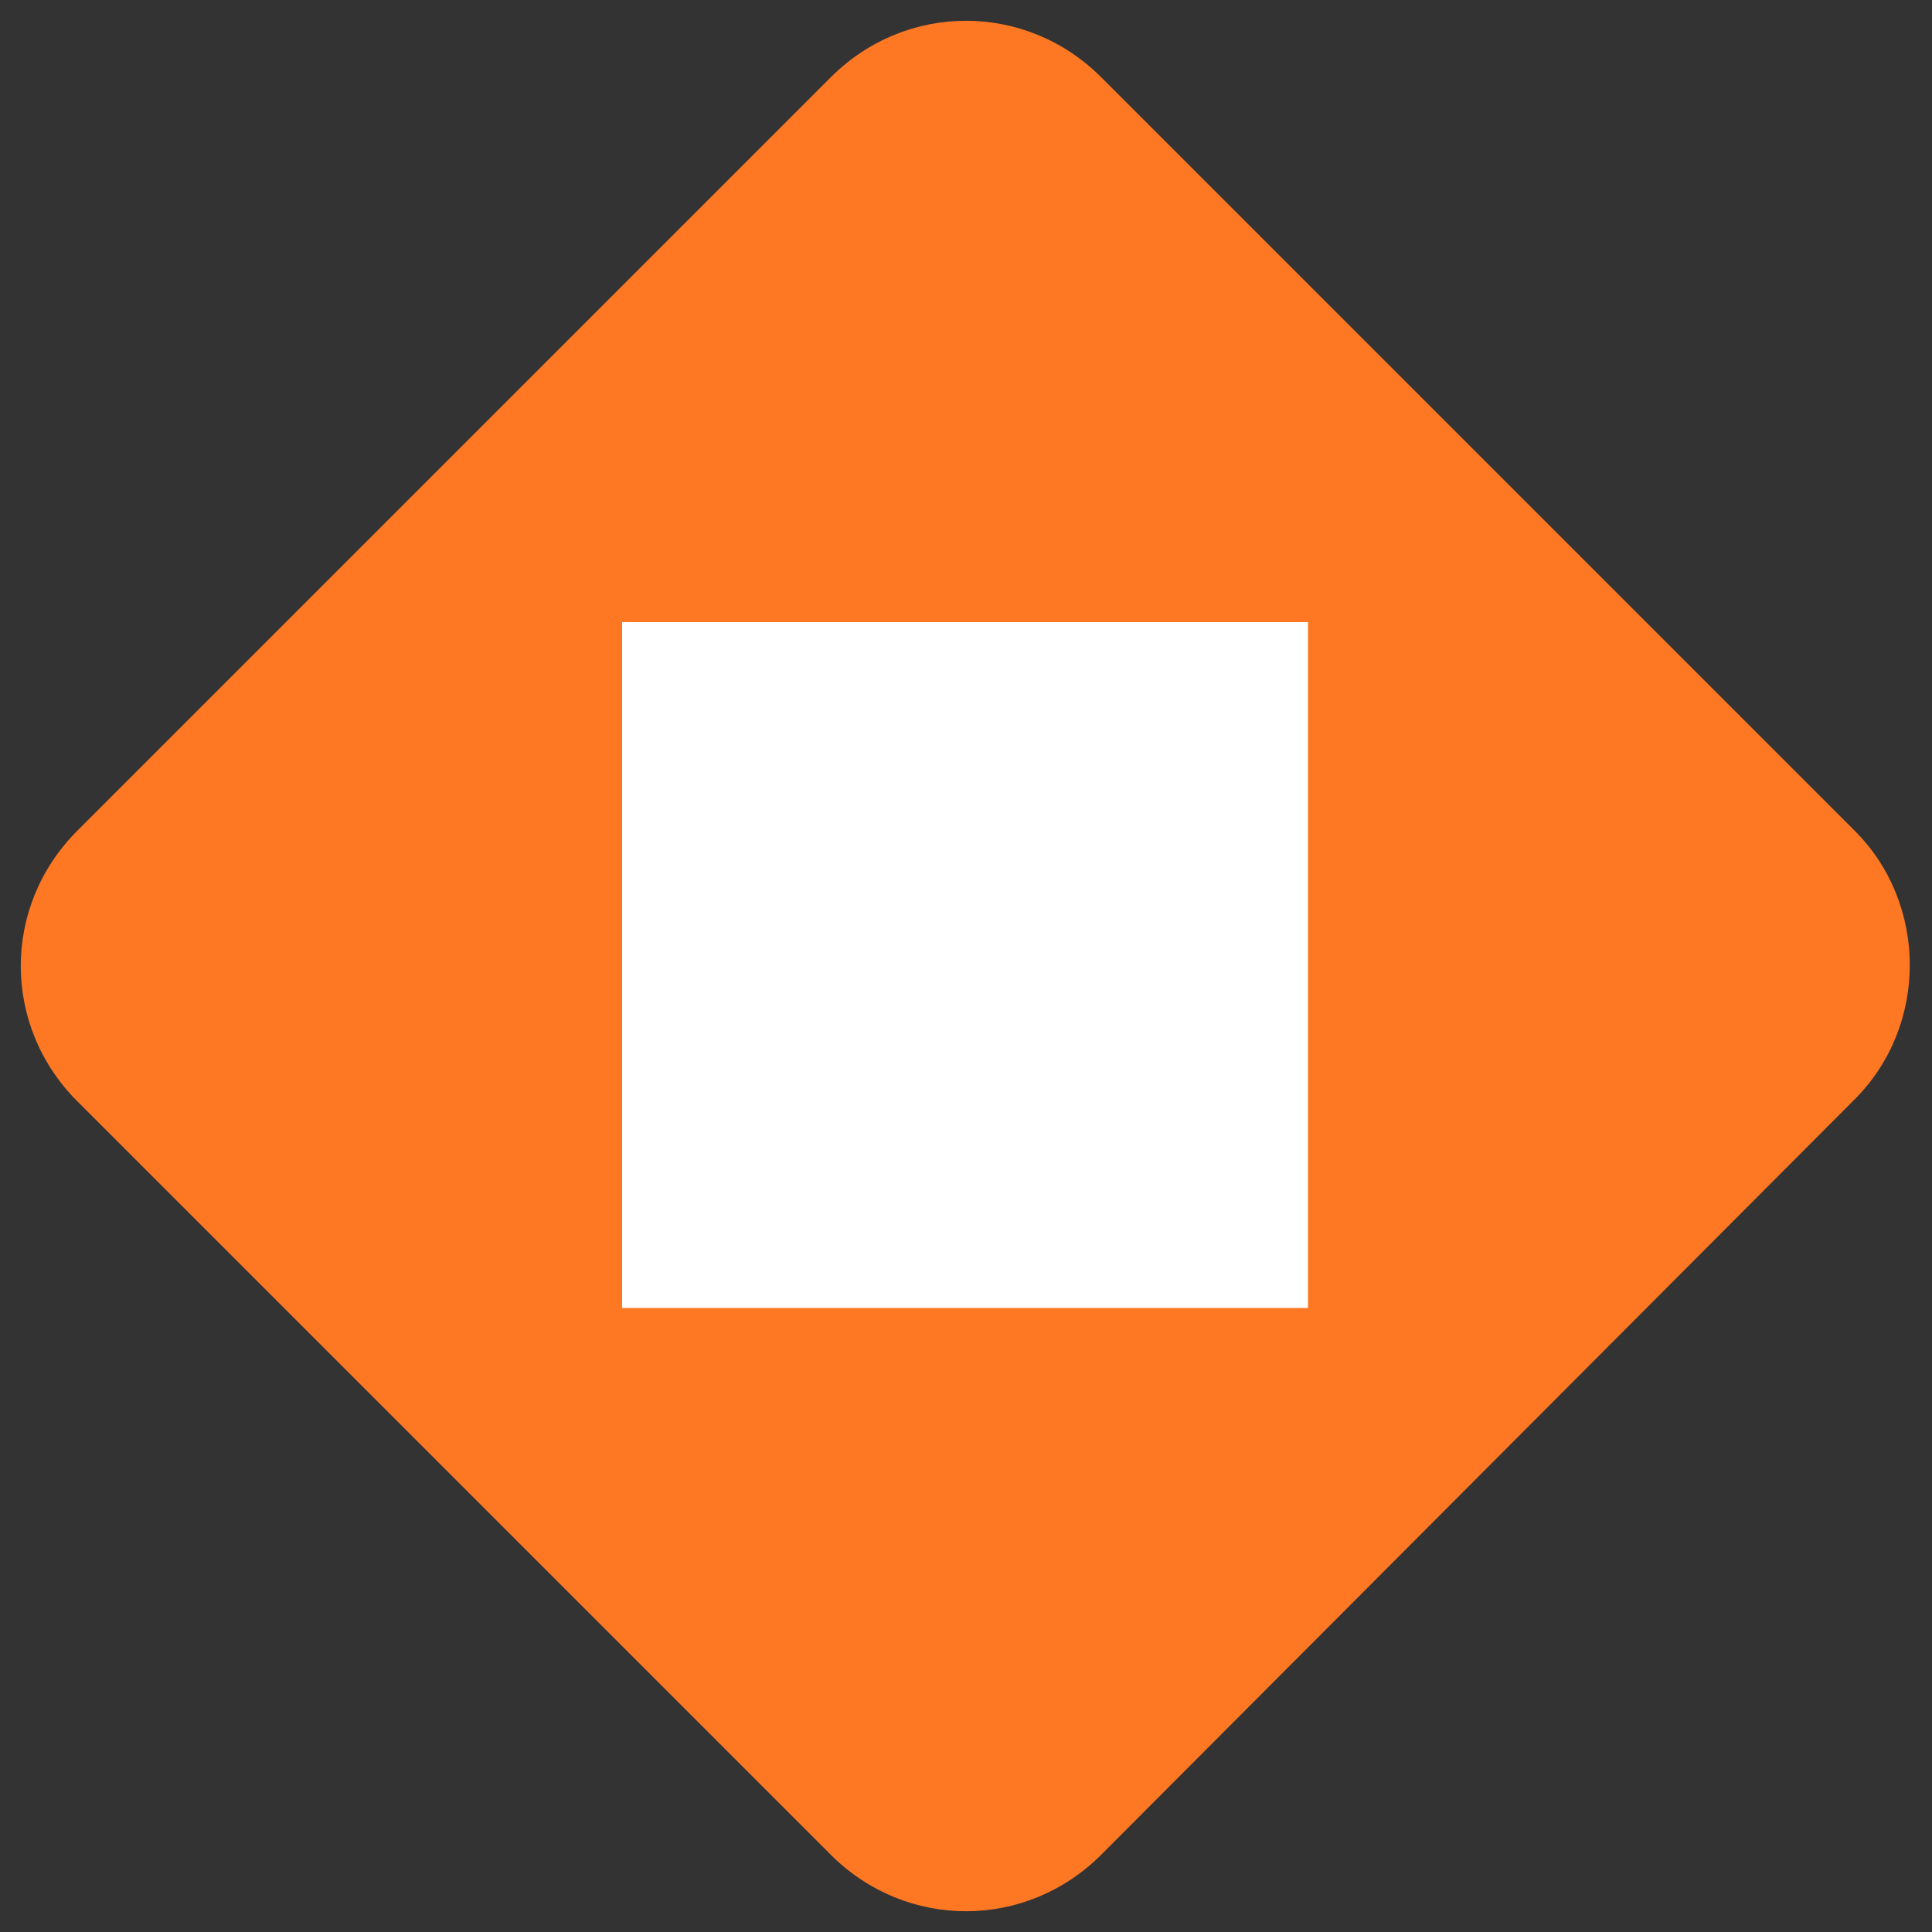
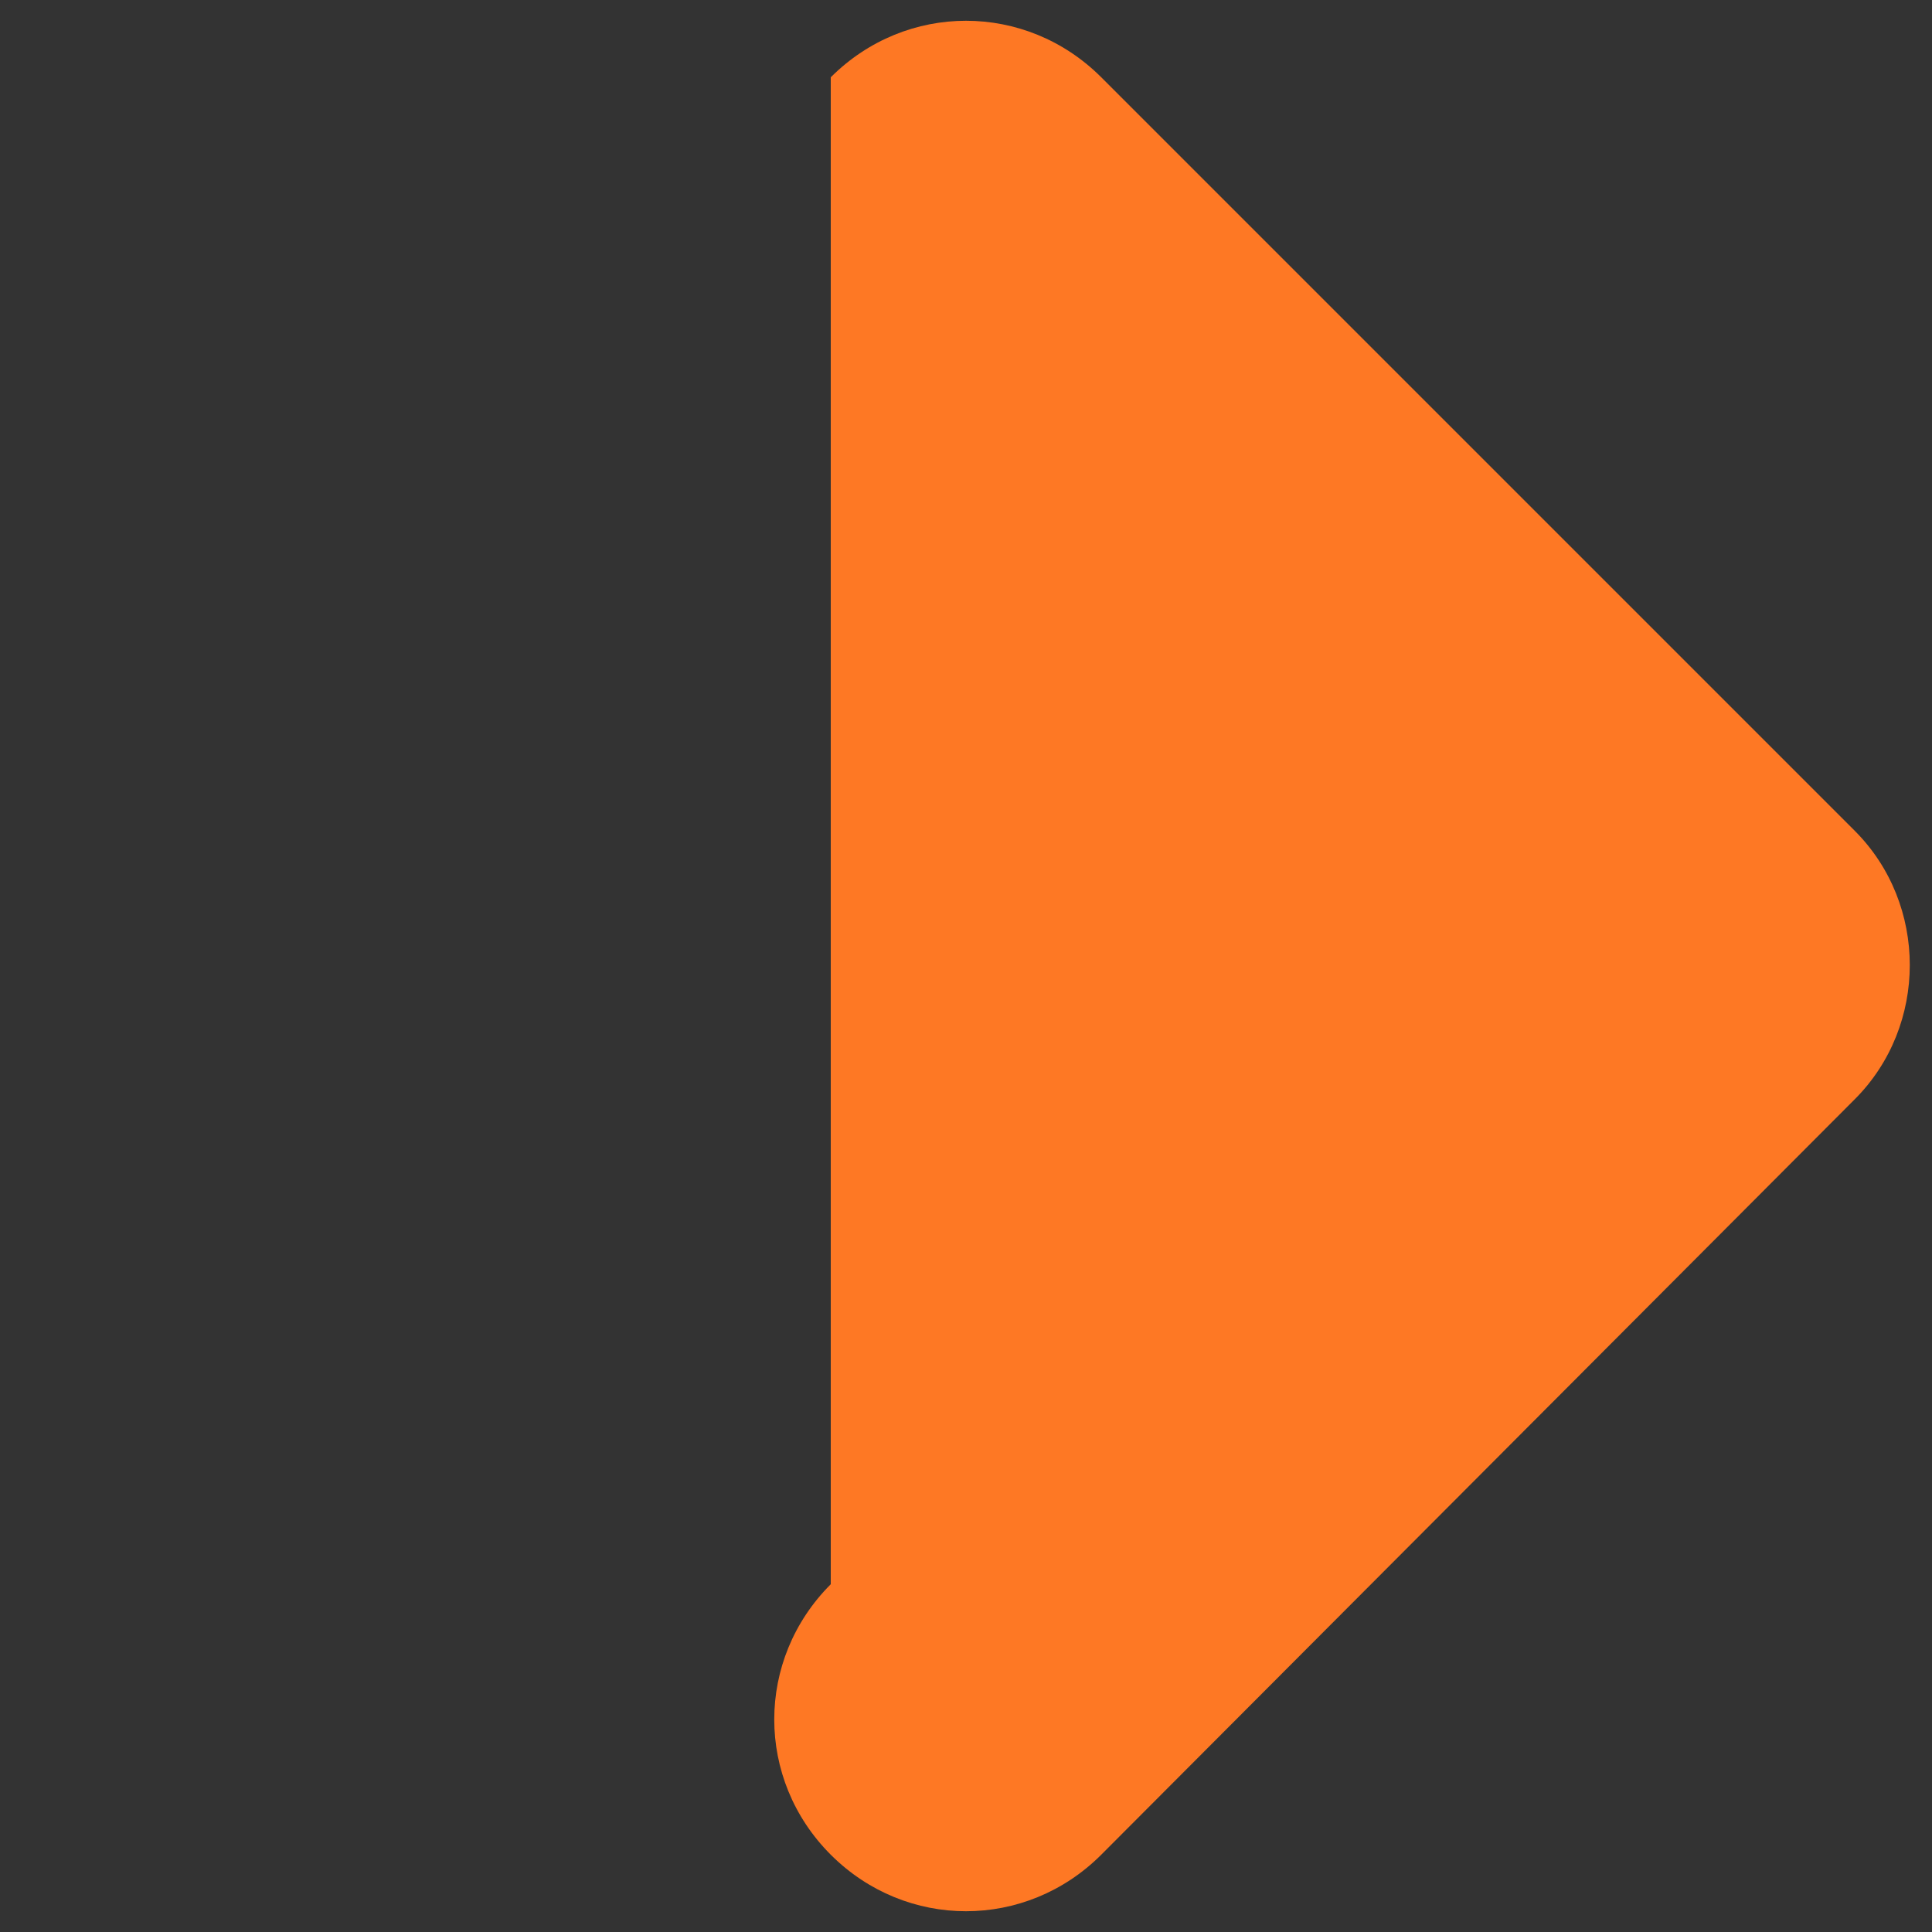
<svg xmlns="http://www.w3.org/2000/svg" version="1.1" id="Layer_1" x="0px" y="0px" viewBox="0 0 100 100" style="enable-background:new 0 0 100 100;" xml:space="preserve">
  <rect x="0" y="0" width="100" height="100" fill="#333333" stroke="none" />
  <style type="text/css">
	.st0{fill:#FE7824;}
	.st1{fill:#FFFFFF;}
</style>
  <g>
-     <path class="st0" d="M43,96L4,57c-3.9-3.9-3.9-10.1,0-14L43,4c3.9-3.9,10.1-3.9,14,0l39,39c3.8,3.8,3.8,10.1,0,13.9L57,96   C53.1,99.9,46.9,99.9,43,96z" />
+     <path class="st0" d="M43,96c-3.9-3.9-3.9-10.1,0-14L43,4c3.9-3.9,10.1-3.9,14,0l39,39c3.8,3.8,3.8,10.1,0,13.9L57,96   C53.1,99.9,46.9,99.9,43,96z" />
  </g>
-   <path class="st1" d="M32.2,32.2h35.5v35.5H32.2V32.2z" />
</svg>